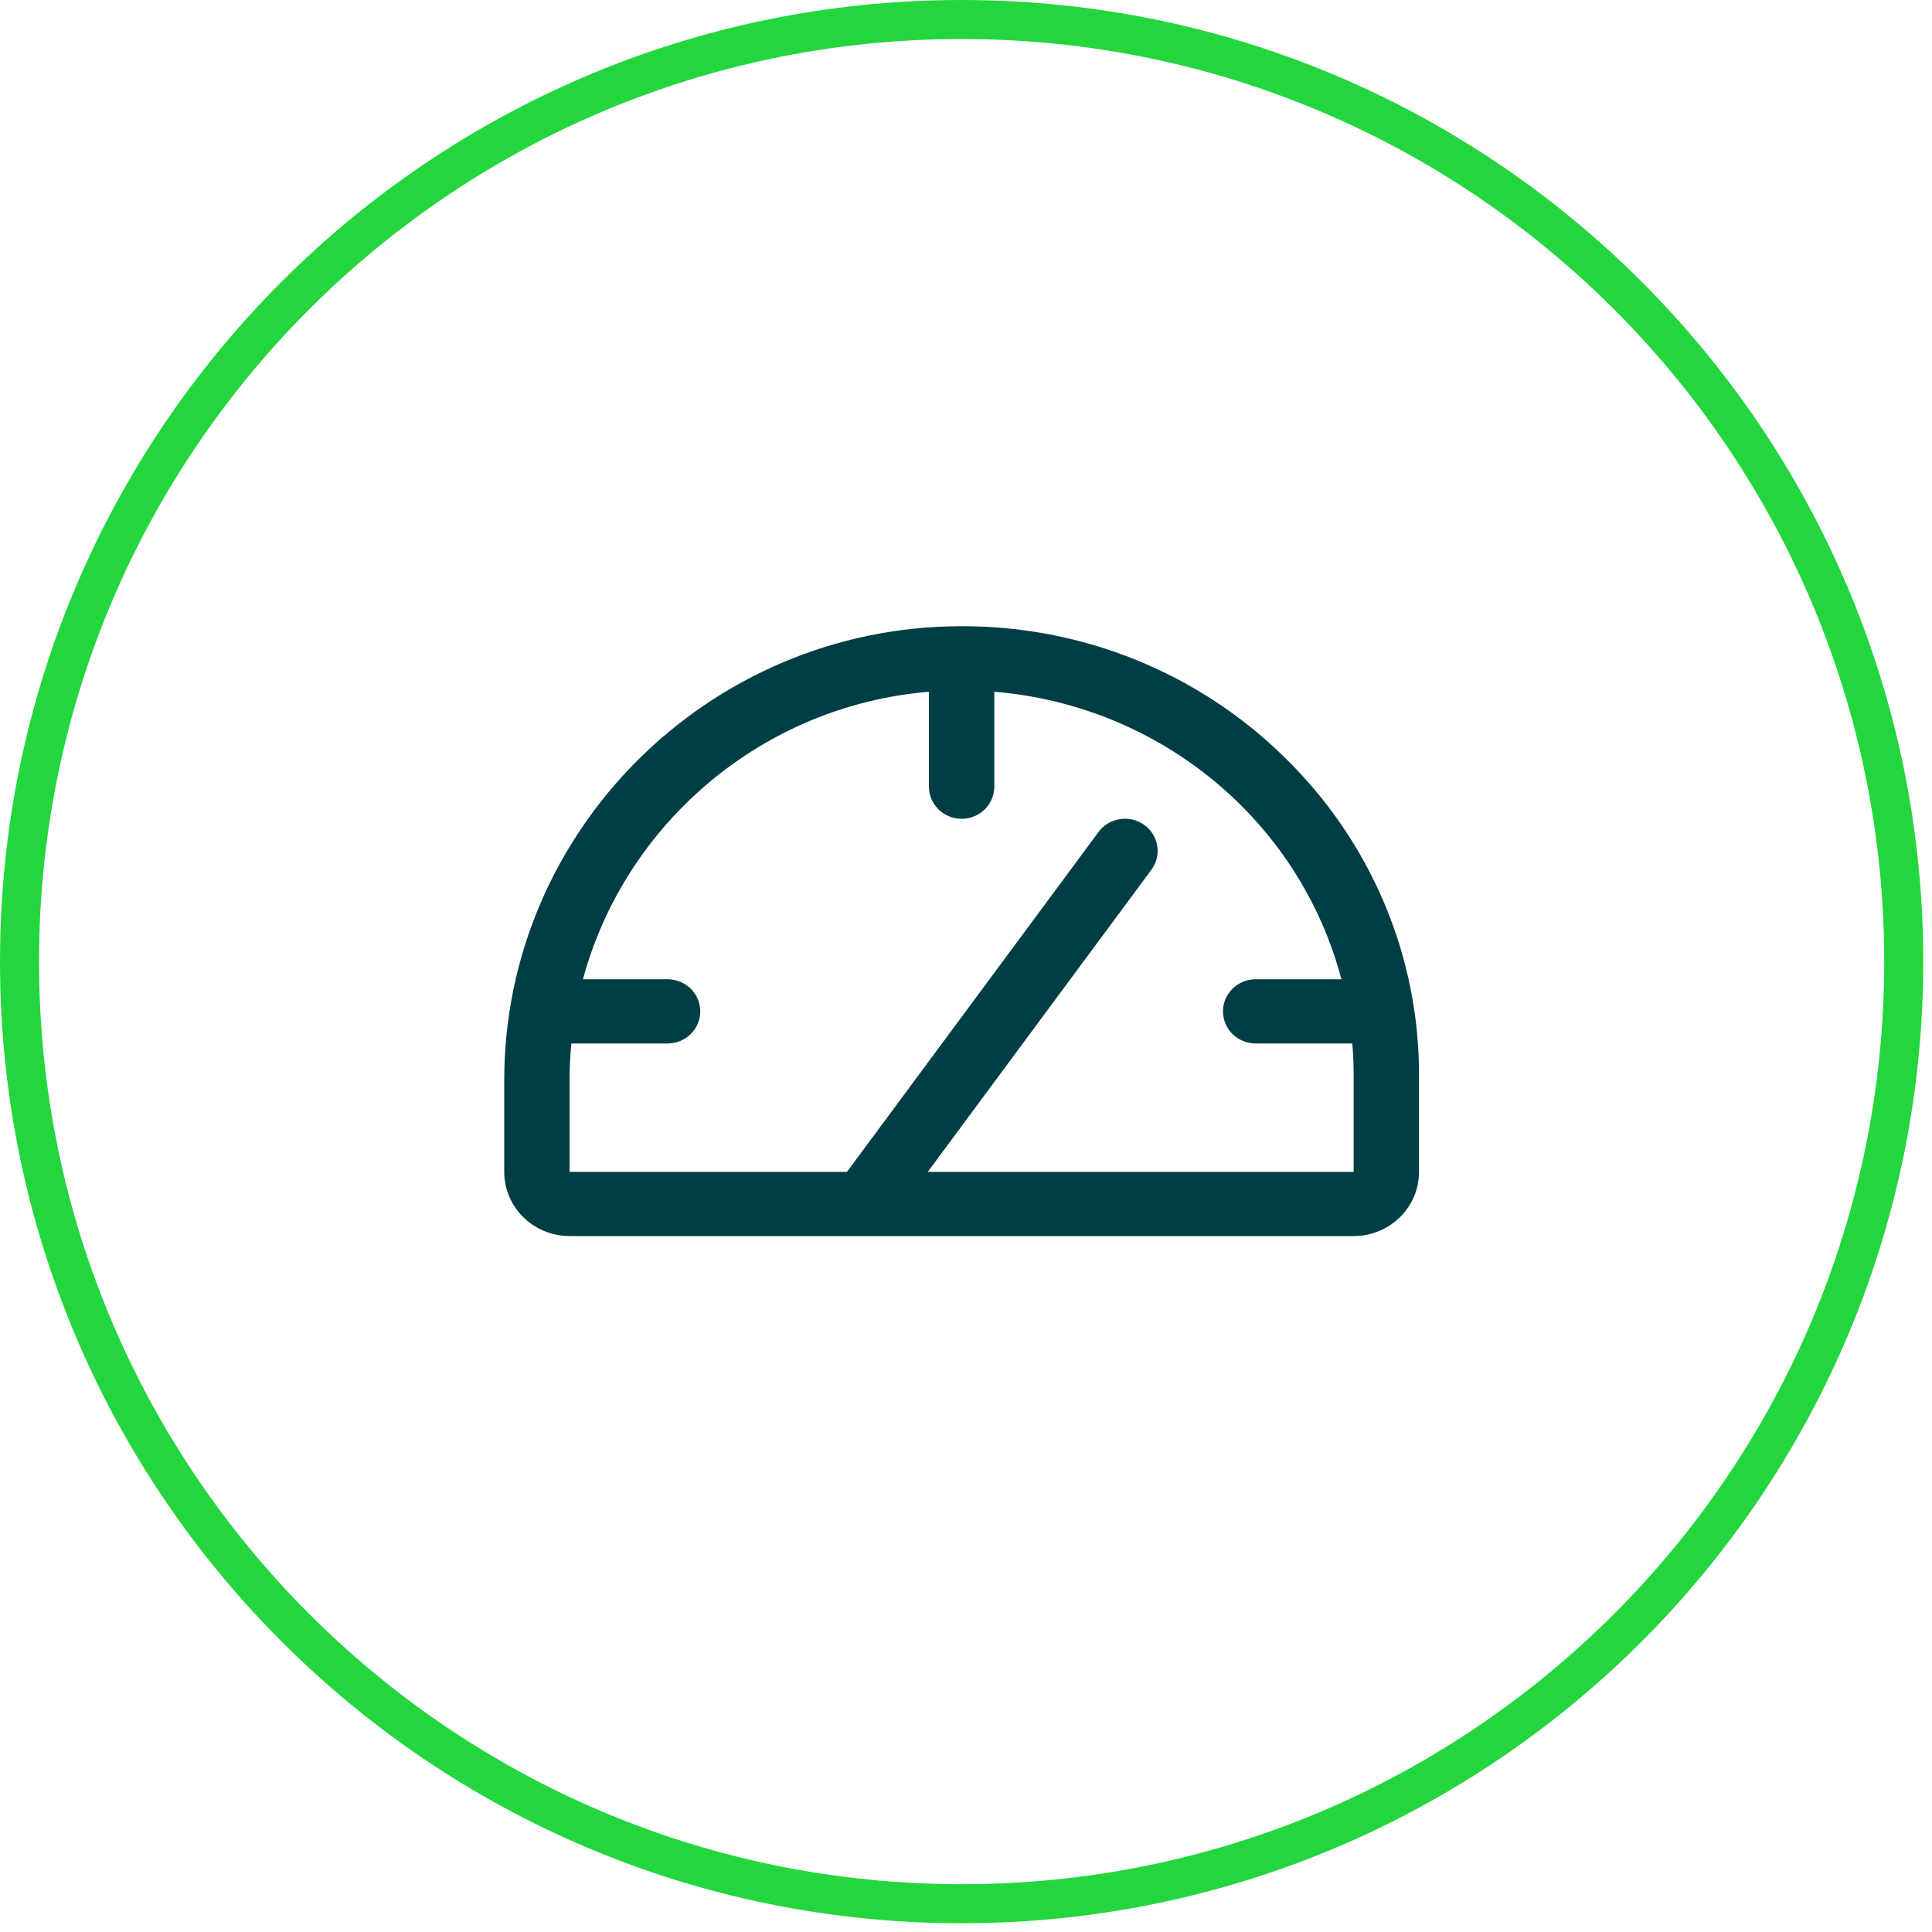
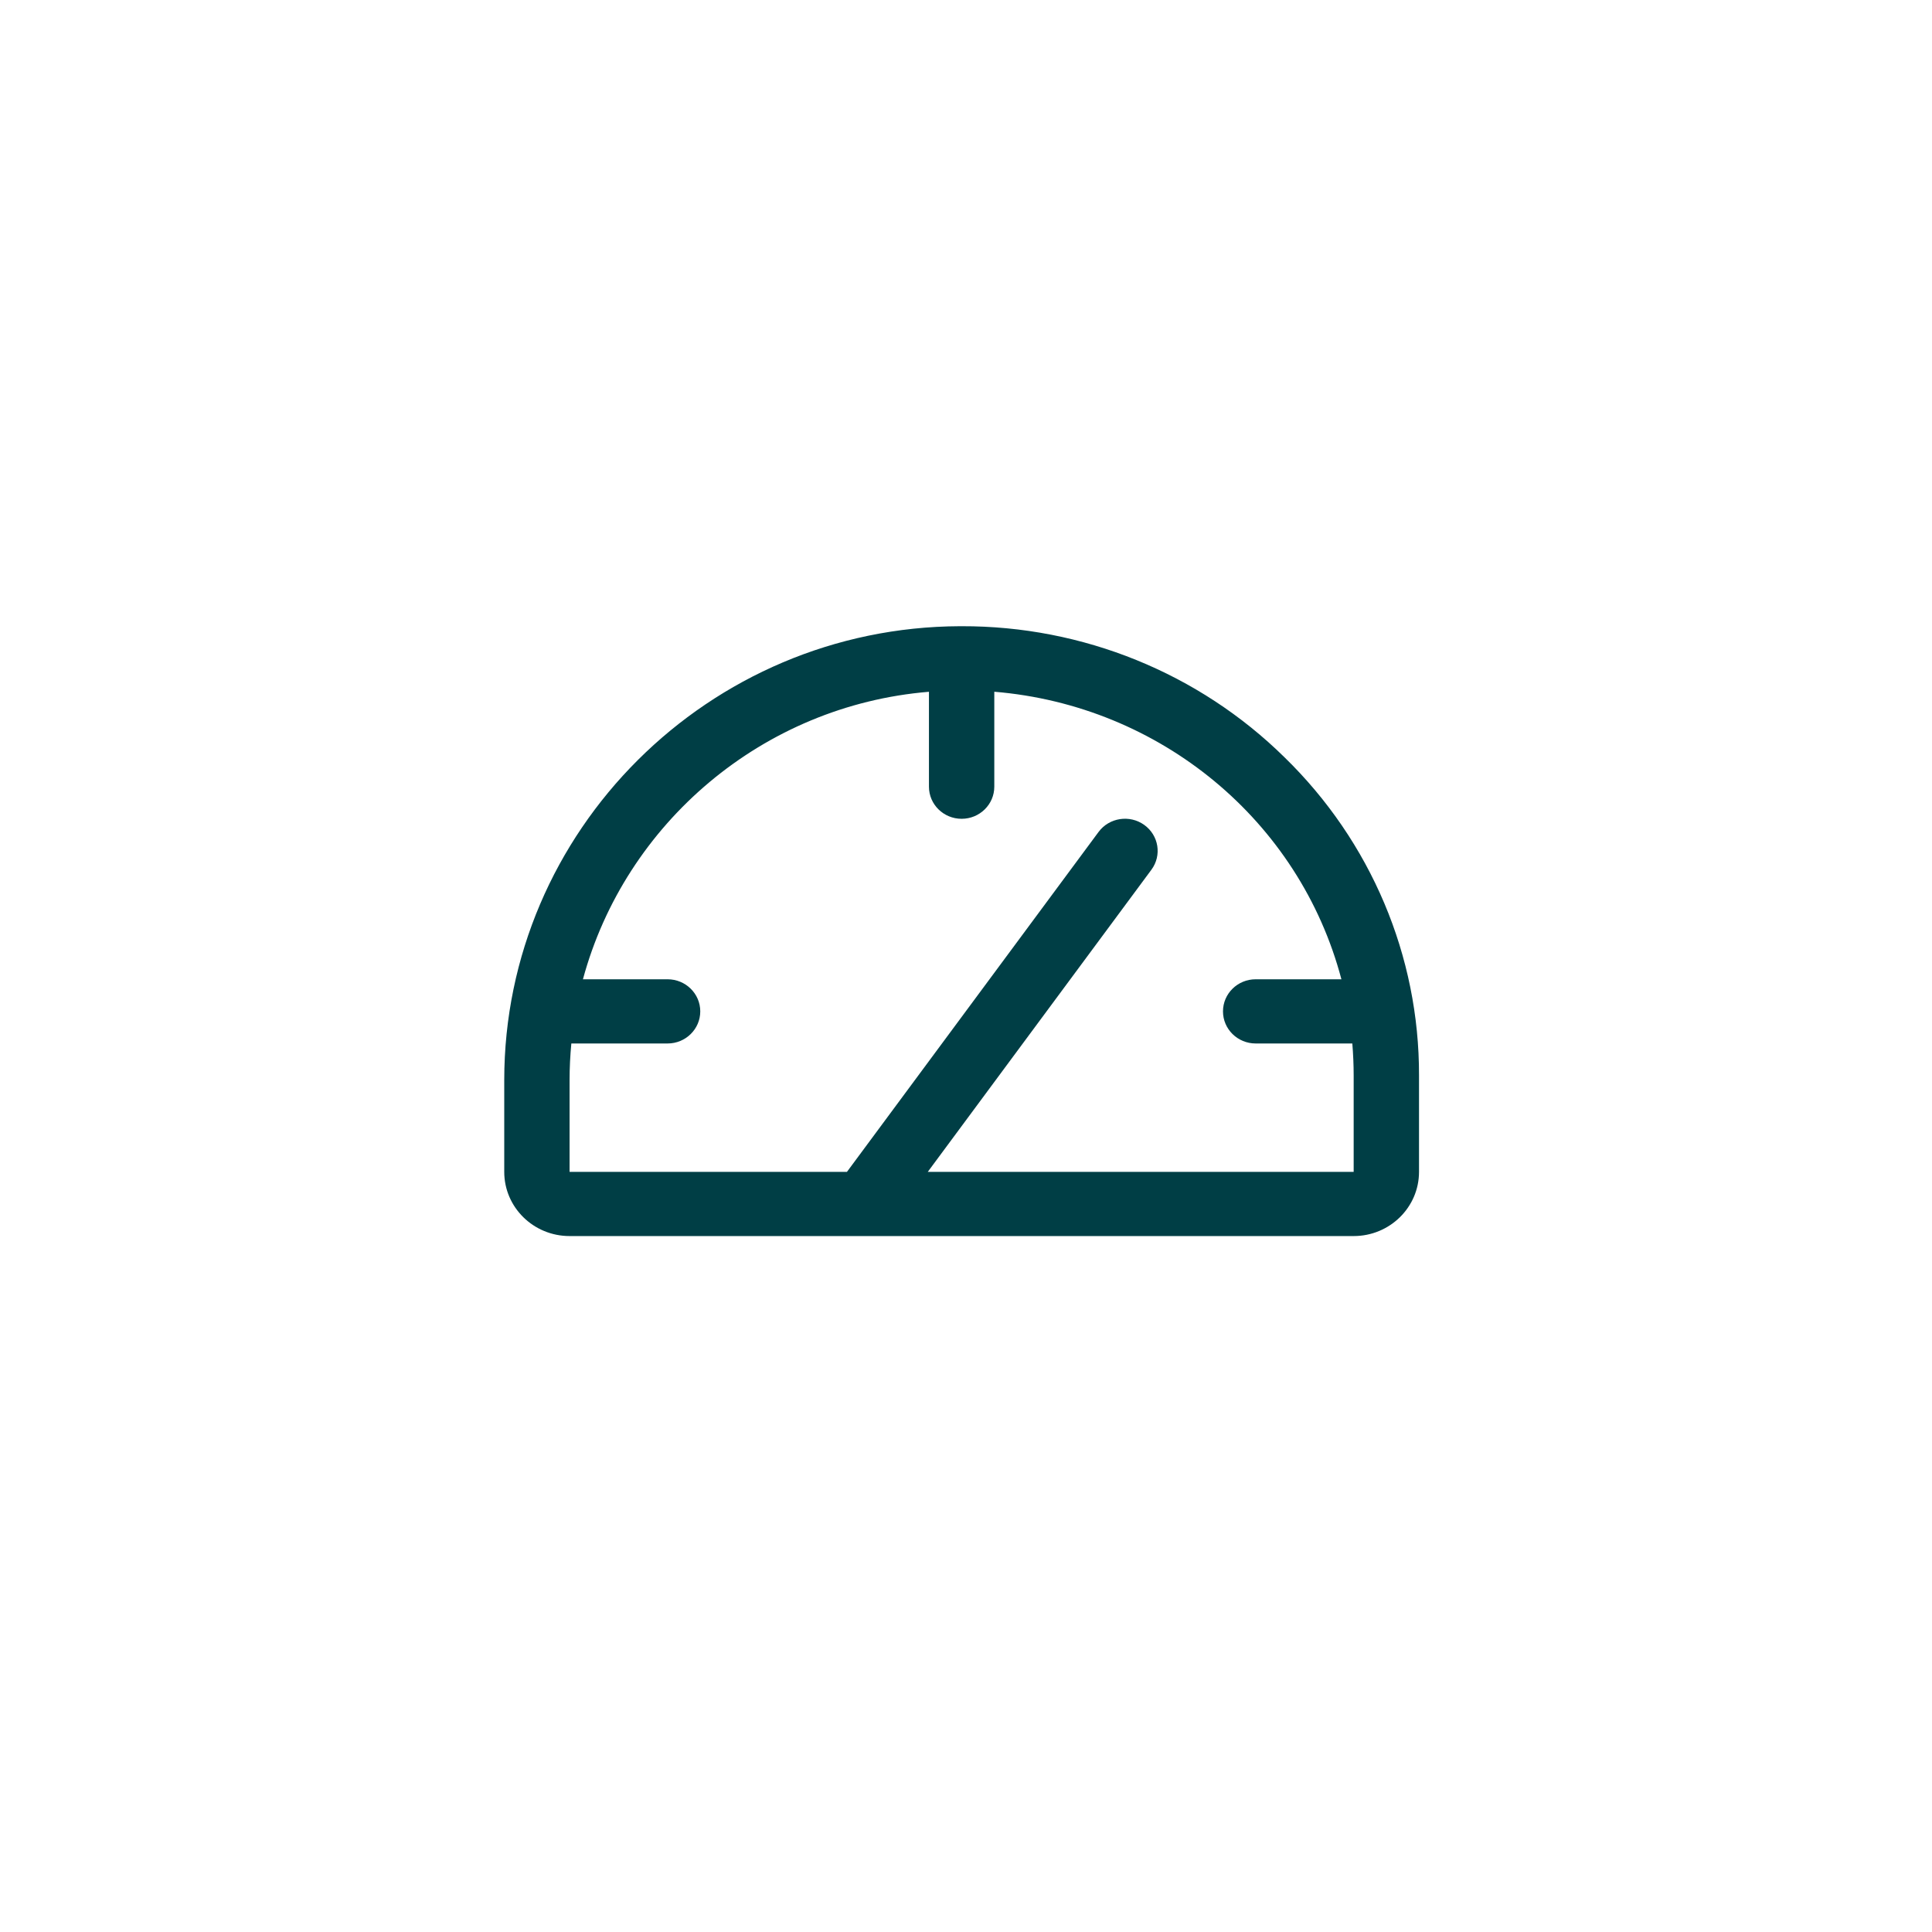
<svg xmlns="http://www.w3.org/2000/svg" width="198" height="198" viewBox="0 0 198 198" fill="none">
-   <path d="M98.552 195.103C151.876 195.103 195.103 151.876 195.103 98.552C195.103 45.228 151.876 2 98.552 2C45.228 2 2 45.228 2 98.552C2 151.876 45.228 195.103 98.552 195.103Z" stroke="#23D63E" stroke-width="4" />
  <path d="M131.64 77.61C122.874 68.979 110.963 64.143 98.552 64.177H98.384C72.632 64.263 51.677 85.147 51.677 110.694V120.098C51.677 123.731 54.675 126.677 58.373 126.677H138.73C142.428 126.677 145.427 123.731 145.427 120.098V110.229C145.461 97.982 140.495 86.232 131.64 77.61ZM138.73 120.098H95.082L118 89.136C119.089 87.667 118.759 85.608 117.264 84.539C115.768 83.469 113.673 83.793 112.585 85.263L86.799 120.098H58.373V110.694C58.373 109.428 58.436 108.178 58.553 106.94H68.418C70.267 106.94 71.766 105.467 71.766 103.651C71.766 101.834 70.267 100.361 68.418 100.361H59.742C64.061 84.383 78.157 72.302 95.203 70.896V80.624C95.203 82.441 96.702 83.914 98.552 83.914C100.401 83.914 101.9 82.441 101.9 80.624V70.892C118.923 72.299 133.186 84.115 137.474 100.361H128.685C126.836 100.361 125.337 101.834 125.337 103.651C125.337 105.467 126.836 106.94 128.685 106.94H138.592C138.68 108.03 138.73 109.123 138.73 110.229V120.098Z" fill="#003E45" />
</svg>